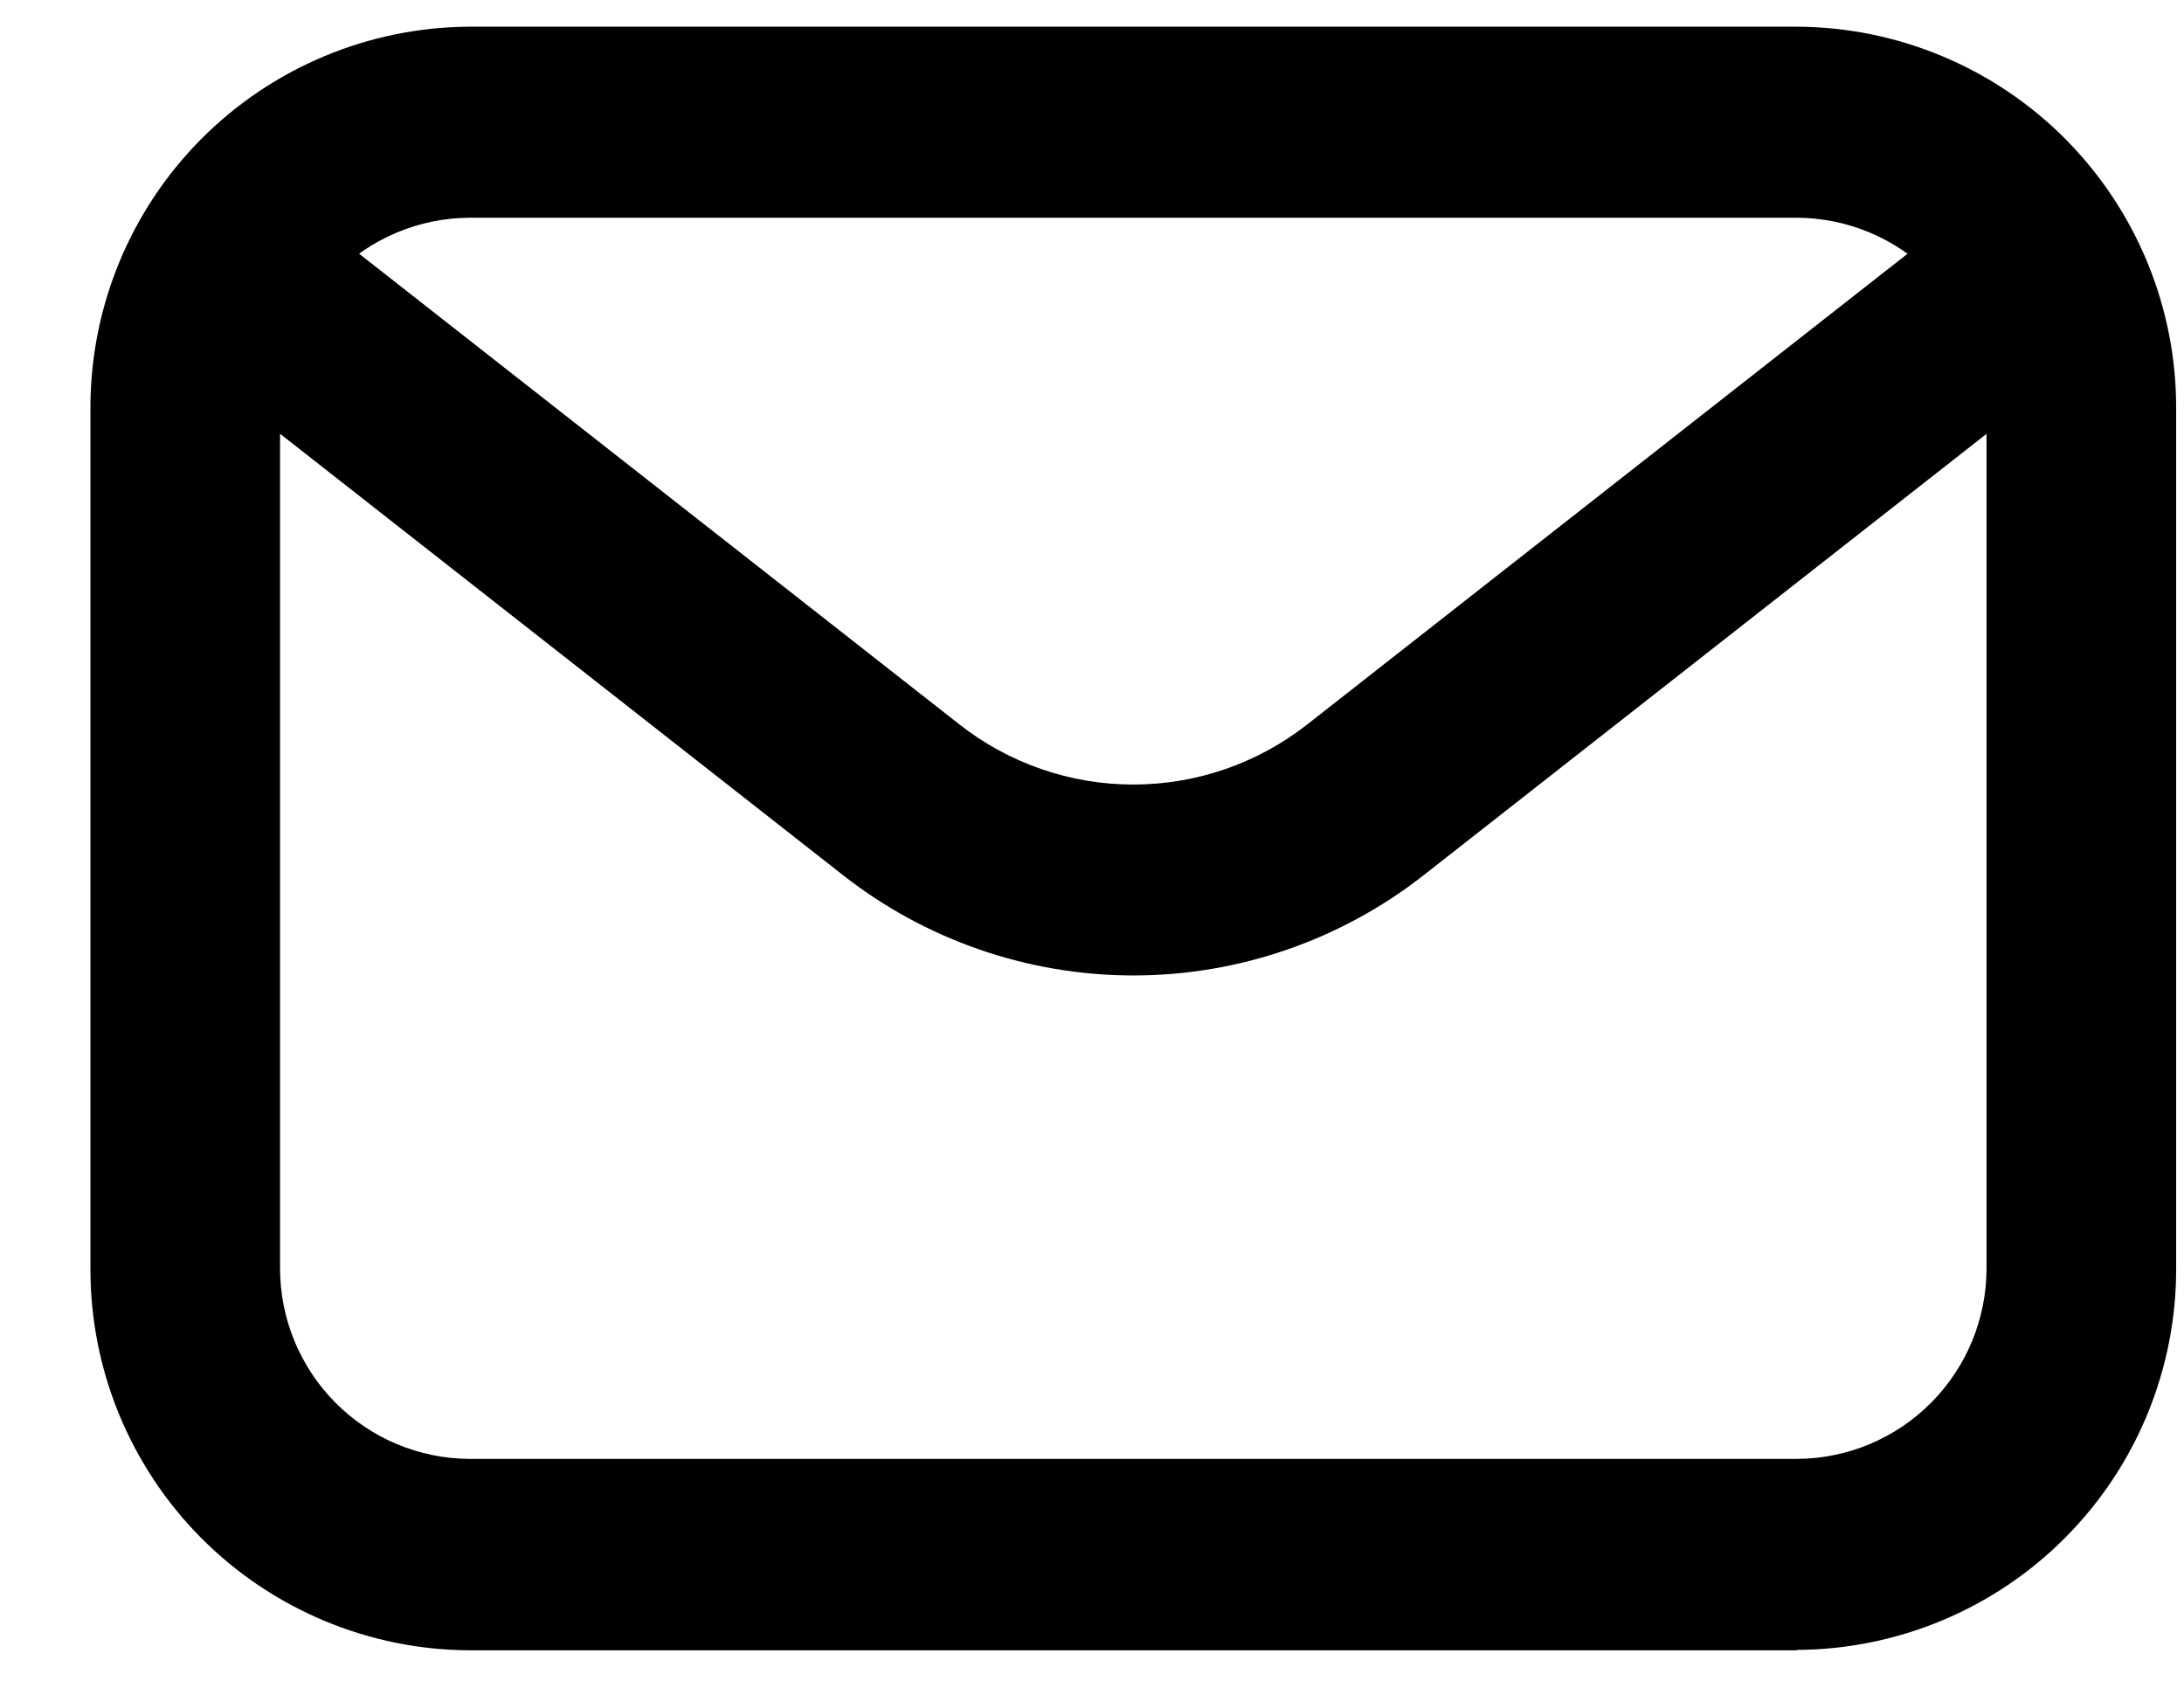
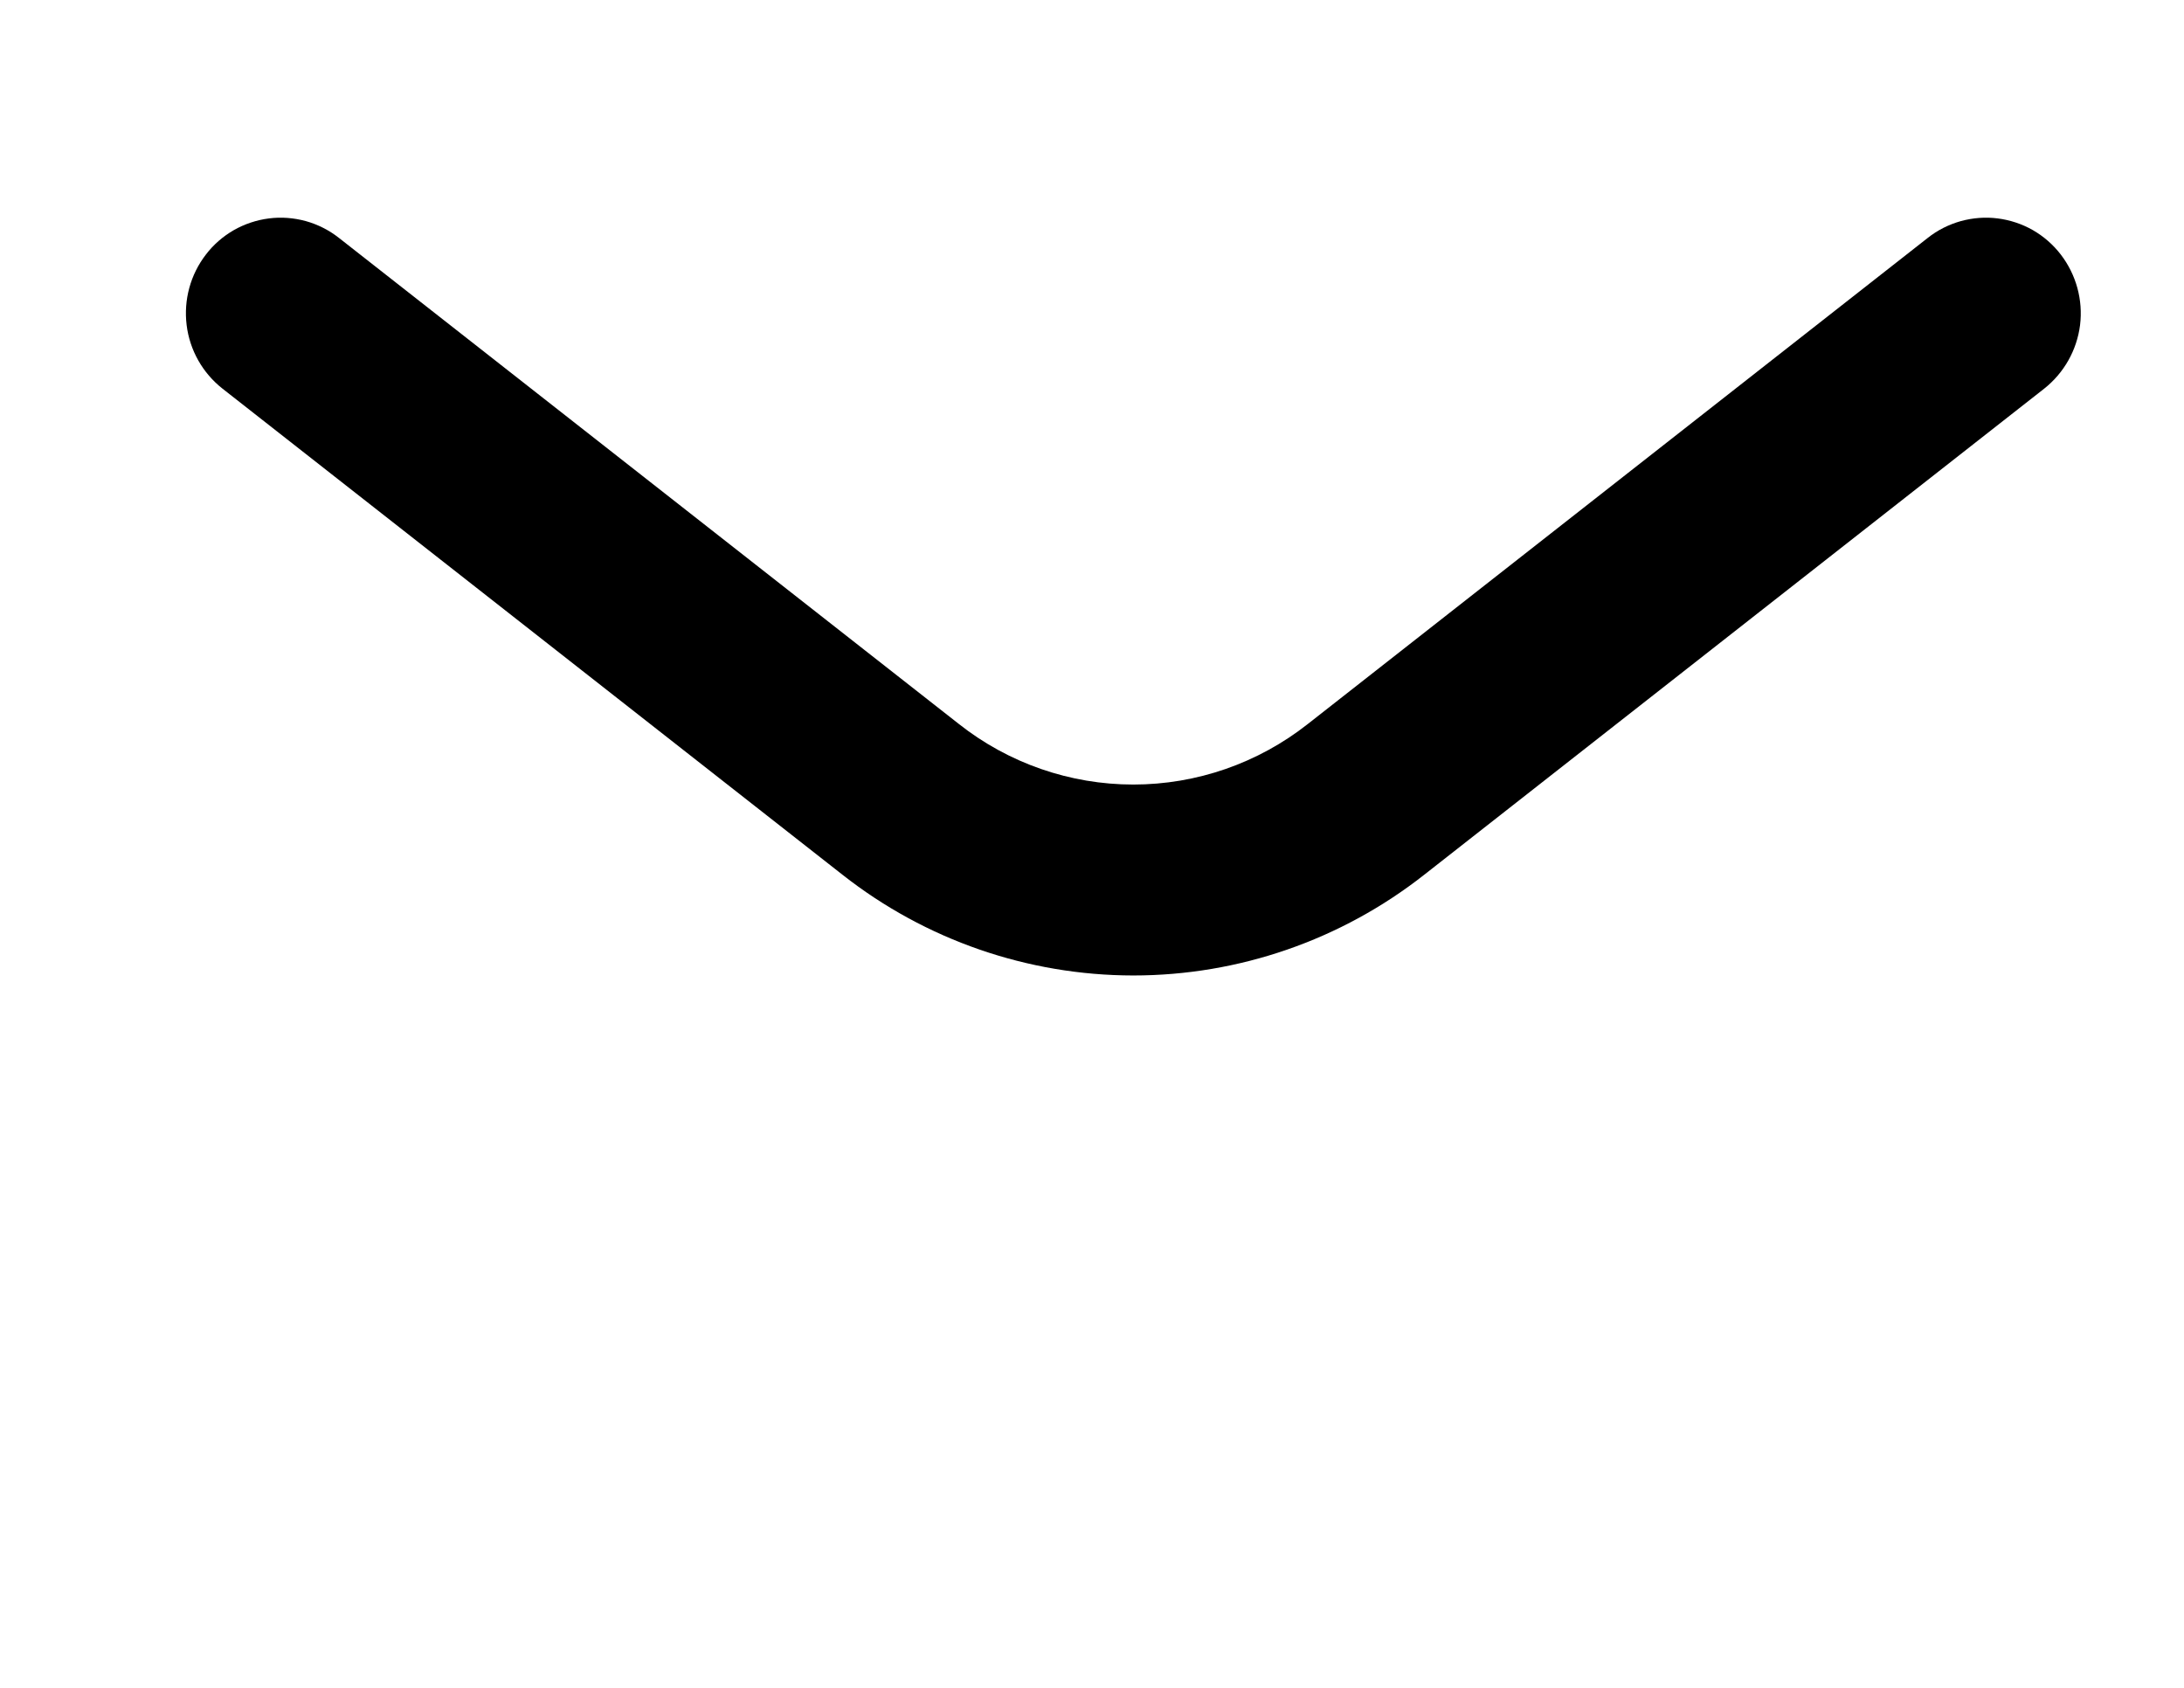
<svg xmlns="http://www.w3.org/2000/svg" width="22" height="17" viewBox="0 0 22 17" fill="none">
-   <path d="M18.101 16.622H4.731C3.715 16.618 2.742 16.21 2.025 15.489C1.309 14.767 0.908 13.791 0.911 12.774V4.117C0.908 3.1 1.309 2.124 2.025 1.402C2.742 0.681 3.715 0.273 4.731 0.269H18.101C19.117 0.273 20.091 0.681 20.807 1.402C21.523 2.124 21.924 3.1 21.921 4.117V12.77C21.924 13.787 21.523 14.763 20.807 15.484C20.091 16.206 19.117 16.613 18.101 16.618V16.622ZM4.731 2.193C4.223 2.195 3.736 2.399 3.378 2.759C3.02 3.12 2.82 3.608 2.821 4.117V12.77C2.82 13.278 3.02 13.766 3.378 14.127C3.736 14.488 4.222 14.692 4.731 14.694H18.101C18.609 14.692 19.096 14.488 19.454 14.127C19.812 13.766 20.012 13.278 20.011 12.77V4.117C20.012 3.608 19.812 3.12 19.454 2.76C19.096 2.399 18.609 2.195 18.101 2.193H4.731Z" fill="black" />
  <path d="M11.415 9.825C10.353 9.824 9.321 9.467 8.486 8.81L2.242 3.915C2.041 3.757 1.911 3.527 1.88 3.274C1.849 3.021 1.918 2.766 2.074 2.564C2.15 2.464 2.246 2.381 2.355 2.318C2.464 2.256 2.584 2.216 2.709 2.2C2.833 2.184 2.96 2.194 3.081 2.227C3.202 2.261 3.315 2.318 3.414 2.396L9.659 7.292C10.159 7.687 10.779 7.902 11.416 7.902C12.054 7.902 12.673 7.687 13.174 7.292L19.419 2.396C19.517 2.318 19.631 2.261 19.752 2.227C19.873 2.194 19.999 2.184 20.124 2.2C20.249 2.216 20.369 2.256 20.478 2.318C20.587 2.381 20.682 2.464 20.759 2.564C20.914 2.766 20.984 3.021 20.953 3.274C20.921 3.527 20.791 3.757 20.591 3.915L14.346 8.811C13.51 9.468 12.479 9.825 11.416 9.825H11.415Z" fill="black" />
</svg>